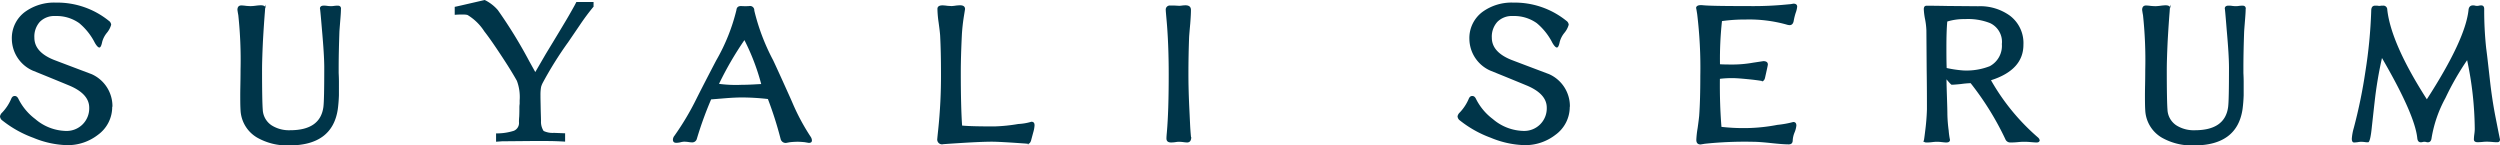
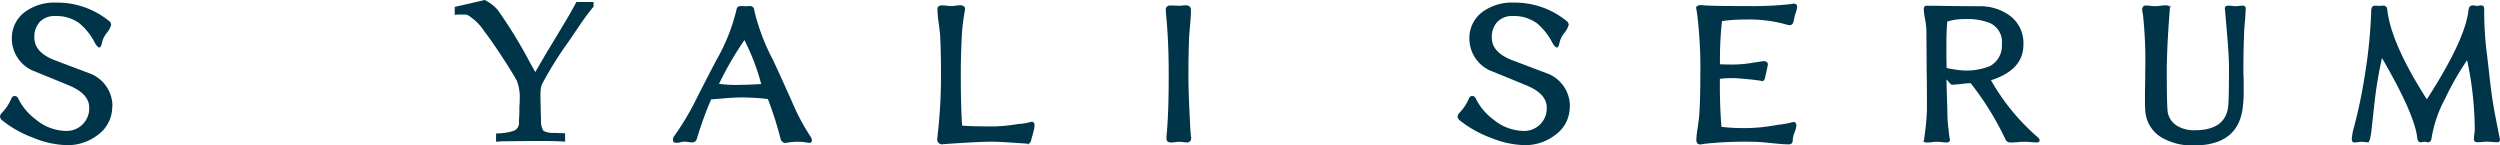
<svg xmlns="http://www.w3.org/2000/svg" id="Logo" width="240" height="13.96" viewBox="0 0 240 13.96">
  <g id="グループ_3" data-name="グループ 3" transform="translate(0 0)">
    <g id="グループ_1" data-name="グループ 1">
      <path id="パス_12" data-name="パス 12" d="M10.772,10.289A3.3,3.3,0,0,1,9.4,12.995a4.745,4.745,0,0,1-2.963.991A9.058,9.058,0,0,1,3.2,13.278,10.644,10.644,0,0,1,.233,11.621.528.528,0,0,1,0,11.213a.7.7,0,0,1,.216-.366A4.383,4.383,0,0,0,1.074,9.54c.075-.183.183-.275.341-.275s.275.1.366.3A5.463,5.463,0,0,0,3.388,11.48a4.673,4.673,0,0,0,2.963,1.14,2.163,2.163,0,0,0,2.214-2.231c0-.874-.624-1.573-1.865-2.106-.583-.241-1.773-.733-3.563-1.457a3.363,3.363,0,0,1-2-3.005A3.129,3.129,0,0,1,2.447,1.157,4.769,4.769,0,0,1,5.369.3a7.887,7.887,0,0,1,5.07,1.74.513.513,0,0,1,.233.383,2.081,2.081,0,0,1-.408.774,2.334,2.334,0,0,0-.45.857c-.075.375-.166.558-.275.558s-.258-.15-.433-.45a5.954,5.954,0,0,0-1.5-1.89,3.743,3.743,0,0,0-2.3-.683,1.946,1.946,0,0,0-1.482.558A2.111,2.111,0,0,0,3.3,3.671c0,.916.624,1.623,1.865,2.123.583.225,1.8.683,3.629,1.374a3.365,3.365,0,0,1,2,3.138Z" transform="translate(0 -0.05)" fill="#003549" />
-       <path id="パス_13" data-name="パス 13" d="M37.319.933c0,.275-.025.649-.067,1.14-.042.541-.075.924-.083,1.14C37.128,4.43,37.1,5.562,37.1,6.6v.491c.017.333.025.608.025.841V9.241c-.017.458-.05.9-.108,1.332-.341,2.314-1.9,3.48-4.662,3.48A5.833,5.833,0,0,1,29.27,13.3a3.221,3.221,0,0,1-1.59-2.622c-.025-.383-.033-1.032-.025-1.931.017-.8.025-1.448.025-1.931a40.763,40.763,0,0,0-.216-5.278c-.033-.158-.058-.325-.083-.491,0-.283.125-.433.383-.433a4.218,4.218,0,0,1,.45.042q.3.025.45.025a4.63,4.63,0,0,0,.491-.042A4.222,4.222,0,0,1,29.628.6c.316,0,.474.117.474.341,0-.6-.033-.508-.083.283-.058.716-.125,1.665-.191,2.855-.058,1.257-.083,2.156-.083,2.68,0,2.048.025,3.338.067,3.863a1.9,1.9,0,0,0,.882,1.523,3.123,3.123,0,0,0,1.74.45q2.9,0,3.2-2.231c.058-.441.083-1.706.083-3.779,0-.8-.075-2-.216-3.588C35.371,1.424,35.3.734,35.3.933c0-.2.125-.3.366-.3a2.005,2.005,0,0,1,.341.025,3,3,0,0,0,.325.025,2.005,2.005,0,0,0,.341-.025A3,3,0,0,1,37,.634q.325,0,.325.3Z" transform="translate(-4.588 -0.093)" fill="#003549" />
      <path id="パス_14" data-name="パス 14" d="M65.751.658a21.53,21.53,0,0,0-1.3,1.748L63.345,4.029a35.293,35.293,0,0,0-2.472,3.954,2.1,2.1,0,0,0-.142.366,4.243,4.243,0,0,0-.058.8V9.4l.025,1.274q.025.737.025.949a1.617,1.617,0,0,0,.25.949,2.018,2.018,0,0,0,.991.183l1.074.042v.8c-.658-.042-1.265-.058-1.815-.058h-1.5l-2.739.025-.574.042v-.8a5.426,5.426,0,0,0,1.706-.25.806.806,0,0,0,.491-.841c0-.067,0-.241.025-.516.017-.341.017-.641.017-.882a2.313,2.313,0,0,1,.025-.35V9.631a4.4,4.4,0,0,0-.266-1.873c-.45-.807-1.066-1.781-1.831-2.922-.533-.8-.966-1.407-1.3-1.831A4.933,4.933,0,0,0,53.672,1.44a1.248,1.248,0,0,0-.35-.042,7.116,7.116,0,0,0-.882.025V.658C52.59.633,53.555.408,55.32,0a3.981,3.981,0,0,1,1.257.966A45.108,45.108,0,0,1,59.6,5.885l.574,1.032.991-1.706c.366-.608.991-1.623,1.848-3.063.208-.341.516-.874.924-1.607l.183-.35h1.648V.666Z" transform="translate(-8.787 0)" fill="#003549" />
      <path id="パス_15" data-name="パス 15" d="M90.944,13.619c0,.142-.1.216-.3.216l-.383-.067c-.258-.025-.483-.042-.683-.042-.241,0-.483.017-.733.042l-.366.067a.493.493,0,0,1-.533-.366,35.13,35.13,0,0,0-1.224-3.846,22.527,22.527,0,0,0-2.472-.15c-.458,0-.966.025-1.523.067L81.1,9.673c-.175,0-.208-.225.433-.608A34.867,34.867,0,0,0,79.9,13.444a.458.458,0,0,1-.491.341,2.7,2.7,0,0,1-.366-.042,3.651,3.651,0,0,0-.366-.025,1.749,1.749,0,0,0-.383.067,1.99,1.99,0,0,1-.366.042q-.325,0-.325-.3a.621.621,0,0,1,.15-.383,26.019,26.019,0,0,0,2.106-3.538c.316-.633.941-1.856,1.89-3.671A18.353,18.353,0,0,0,83.7,1.082c.025-.275.191-.4.491-.383a5.312,5.312,0,0,0,.733,0,.408.408,0,0,1,.491.433,20.211,20.211,0,0,0,1.806,4.762q.45.949,1.673,3.671l.15.341a20.66,20.66,0,0,0,1.756,3.3.726.726,0,0,1,.15.408Zm-4.87-5.452a21.177,21.177,0,0,0-1.607-4.2,31.866,31.866,0,0,0-2.439,4.2,12.411,12.411,0,0,0,2.181.092c.758,0,1.49-.058,1.873-.075Z" transform="translate(-13.003 -0.117)" fill="#003549" />
      <path id="パス_16" data-name="パス 16" d="M117.43,12.123a2.987,2.987,0,0,1-.125.683l-.191.708c-.058.283-.208.433-.45.433.341,0,.3-.025-.125-.067-.416-.025-.957-.067-1.632-.108-.716-.042-1.24-.067-1.565-.067-.658,0-1.657.042-2.98.125s-1.915.125-1.74.125a.464.464,0,0,1-.533-.516c.017-.175.042-.441.083-.816a49.342,49.342,0,0,0,.275-5.536c0-1.29-.025-2.489-.083-3.6-.017-.241-.067-.666-.15-1.265a9.742,9.742,0,0,1-.108-1.265c0-.225.166-.341.491-.341a4.218,4.218,0,0,1,.45.042q.3.025.45.025A3.682,3.682,0,0,0,109.9.635c.175-.017.3-.025.383-.025.316,0,.474.125.474.366l-.125.774c-.083.541-.142,1.074-.175,1.59-.075,1.49-.108,2.722-.108,3.688q0,3.309.125,5.128c.574.058,1.607.083,3.088.083a16.182,16.182,0,0,0,2.3-.233,5.335,5.335,0,0,0,1.265-.216q.3,0,.3.325Z" transform="translate(-18.112 -0.102)" fill="#003549" />
      <path id="パス_17" data-name="パス 17" d="M136.887,13.263c0,.341-.133.516-.408.516a3.682,3.682,0,0,1-.408-.042c-.175-.017-.3-.025-.383-.025a2.7,2.7,0,0,0-.366.042,3.65,3.65,0,0,1-.366.025c-.3,0-.45-.125-.45-.383,0-.142.017-.35.042-.624q.175-2,.175-5.494,0-3.047-.216-5.369c-.042-.474-.067-.749-.067-.841a.392.392,0,0,1,.45-.433h.383c.341.017.474.025.383.025A2.005,2.005,0,0,0,136,.635a3,3,0,0,1,.325-.025c.358,0,.533.15.533.45,0,.333-.025.766-.067,1.307-.058.633-.092,1.057-.108,1.29-.042,1.1-.067,2.3-.067,3.588,0,.9.025,1.956.083,3.18.017.316.042.9.083,1.74.017.316.042.683.083,1.09Z" transform="translate(-22.527 -0.102)" fill="#003549" />
    </g>
    <g id="グループ_2" data-name="グループ 2" transform="translate(139.924 0.25)">
      <path id="パス_18" data-name="パス 18" d="M178.862,10.289a3.3,3.3,0,0,1-1.374,2.705,4.745,4.745,0,0,1-2.963.991,9.058,9.058,0,0,1-3.238-.708,10.644,10.644,0,0,1-2.963-1.657.528.528,0,0,1-.233-.408.7.7,0,0,1,.216-.366,4.383,4.383,0,0,0,.857-1.307c.075-.183.183-.275.341-.275s.275.1.366.3a5.463,5.463,0,0,0,1.607,1.915,4.673,4.673,0,0,0,2.963,1.14,2.163,2.163,0,0,0,2.214-2.231c0-.874-.624-1.573-1.865-2.106-.583-.241-1.773-.733-3.563-1.457a3.363,3.363,0,0,1-2-3.005,3.129,3.129,0,0,1,1.307-2.664A4.769,4.769,0,0,1,173.459.3a7.887,7.887,0,0,1,5.07,1.74.513.513,0,0,1,.233.383,2.081,2.081,0,0,1-.408.774,2.334,2.334,0,0,0-.45.857c-.075.375-.166.558-.275.558s-.258-.15-.433-.45a5.954,5.954,0,0,0-1.5-1.89,3.743,3.743,0,0,0-2.3-.683,1.946,1.946,0,0,0-1.482.558,2.111,2.111,0,0,0-.533,1.523c0,.916.624,1.623,1.865,2.123.583.225,1.8.683,3.629,1.374a3.365,3.365,0,0,1,2,3.138Z" transform="translate(-168.09 -0.3)" fill="#003549" />
      <path id="パス_19" data-name="パス 19" d="M205.308.695a2.4,2.4,0,0,1-.15.624,6.211,6.211,0,0,0-.175.691c-.042.316-.175.474-.408.474a1.3,1.3,0,0,1-.325-.067,13.393,13.393,0,0,0-3.863-.474,16.133,16.133,0,0,0-2.3.15,33.678,33.678,0,0,0-.191,4.146c.258.017.683.025,1.265.025a11.268,11.268,0,0,0,1.906-.175l.991-.15c.283,0,.433.108.433.325,0,.058-.092.483-.275,1.29-.058.233-.183.341-.383.341.433,0,.166-.058-.791-.175-.941-.1-1.582-.15-1.915-.15a9.34,9.34,0,0,0-1.24.067c-.017,1.632.033,3.172.15,4.612a18.8,18.8,0,0,0,2.747.108,16.953,16.953,0,0,0,2.622-.3,9.513,9.513,0,0,0,1.523-.275c.2,0,.3.117.3.341a2.343,2.343,0,0,1-.175.666,2.3,2.3,0,0,0-.175.733c0,.275-.125.408-.383.408q-.537,0-1.7-.125c-.774-.083-1.357-.125-1.756-.125a36.957,36.957,0,0,0-4.6.191l-.408.067c-.275,0-.408-.15-.408-.45a8.884,8.884,0,0,1,.125-1.115q.125-.9.15-1.2c.075-1.049.108-2.314.108-3.8a42.778,42.778,0,0,0-.3-5.944c-.075-.474-.108-.658-.108-.558,0-.241.216-.341.641-.3.516.058,2,.083,4.445.083A33.005,33.005,0,0,0,204.45.487a2.943,2.943,0,0,0,.491-.067c.241,0,.366.1.366.3Z" transform="translate(-172.701 -0.32)" fill="#003549" />
      <path id="パス_20" data-name="パス 20" d="M232.98,13.529c0,.175-.1.258-.3.258-.142,0-.358-.017-.641-.042s-.483-.025-.624-.025-.35.017-.624.042-.483.025-.624.025a.5.5,0,0,1-.491-.325,27.77,27.77,0,0,0-3.33-5.369,9.168,9.168,0,0,0-.924.083c-.4.042-.7.067-.9.067-.042,0-.208-.175-.491-.516,0,.375.017.941.042,1.7s.042,1.315.042,1.673a13.649,13.649,0,0,0,.125,1.548,6.593,6.593,0,0,0,.125.882c0,.175-.125.258-.366.258-.1,0-.258-.017-.474-.042s-.375-.025-.474-.025-.258.017-.475.042-.375.025-.474.025q-.3,0-.3-.275,0,.712.175-.774a20.834,20.834,0,0,0,.175-2.123c0-.841,0-2.114-.025-3.8L222.1,3.041a6.8,6.8,0,0,0-.125-1.074A6.367,6.367,0,0,1,221.85,1c0-.233.092-.341.275-.341.042,0,.716,0,2.014.025l2.939.025a4.871,4.871,0,0,1,3.03.9A3.285,3.285,0,0,1,231.415,4.4q0,2.422-3.113,3.413a20.888,20.888,0,0,0,4.462,5.452c.125.1.191.191.191.275ZM229.35,4.3a1.987,1.987,0,0,0-1.14-1.973,5.752,5.752,0,0,0-2.406-.383,5.425,5.425,0,0,0-1.7.233c-.058.633-.083,1.457-.083,2.489,0,.591,0,1.249.025,1.973a11.046,11.046,0,0,0,1.565.233,6.108,6.108,0,0,0,2.572-.408A2.217,2.217,0,0,0,229.342,4.3Z" transform="translate(-177.09 -0.36)" fill="#003549" />
      <path id="パス_21" data-name="パス 21" d="M256.979.933c0,.275-.025.649-.067,1.14-.042.541-.075.924-.083,1.14-.042,1.215-.067,2.347-.067,3.388v.491c.017.333.025.608.025.841V9.241c-.017.458-.05.9-.108,1.332-.341,2.314-1.9,3.48-4.662,3.48a5.833,5.833,0,0,1-3.088-.749,3.221,3.221,0,0,1-1.59-2.622c-.025-.383-.033-1.032-.025-1.931.017-.8.025-1.448.025-1.931a40.764,40.764,0,0,0-.216-5.278c-.033-.158-.058-.325-.083-.491,0-.283.125-.433.383-.433a4.218,4.218,0,0,1,.45.042q.3.025.45.025a4.63,4.63,0,0,0,.491-.042A4.222,4.222,0,0,1,249.288.6c.316,0,.475.117.475.341,0-.6-.033-.508-.083.283-.058.716-.125,1.665-.191,2.855-.058,1.257-.083,2.156-.083,2.68,0,2.048.025,3.338.067,3.863a1.9,1.9,0,0,0,.882,1.523,3.123,3.123,0,0,0,1.74.45q2.9,0,3.2-2.231c.058-.441.083-1.706.083-3.779,0-.8-.075-2-.216-3.588-.125-1.573-.191-2.264-.191-2.064,0-.2.125-.3.366-.3a2,2,0,0,1,.341.025A3,3,0,0,0,256,.684a2,2,0,0,0,.341-.025,3,3,0,0,1,.325-.025q.325,0,.325.3Z" transform="translate(-181.319 -0.342)" fill="#003549" />
      <path id="パス_22" data-name="パス 22" d="M285.446,13.481c0,.183-.083.275-.258.275a3.965,3.965,0,0,1-.491-.025c-.216-.017-.383-.025-.491-.025a3.389,3.389,0,0,0-.45.025q-.3.025-.45.025c-.241,0-.366-.092-.366-.275a4.631,4.631,0,0,1,.042-.491,4.225,4.225,0,0,0,.042-.474,32.656,32.656,0,0,0-.733-6.635A26.282,26.282,0,0,0,280.21,9.51a12.118,12.118,0,0,0-1.332,3.846c-.033.275-.15.408-.366.408a.415.415,0,0,1-.15-.025.876.876,0,0,0-.15-.025.626.626,0,0,0-.191.025.794.794,0,0,1-.175.025c-.2,0-.316-.133-.341-.408q-.237-2.26-3.388-7.683a37.94,37.94,0,0,0-.708,4.229c-.058.5-.142,1.274-.258,2.314-.1,1.032-.225,1.548-.366,1.548a2.005,2.005,0,0,1-.341-.025c-.158-.017-.275-.025-.341-.025a2.757,2.757,0,0,0-.341.042,3,3,0,0,1-.325.025c-.142,0-.216-.125-.216-.366a5.032,5.032,0,0,1,.191-1.032,48.9,48.9,0,0,0,1.115-5.427,46.285,46.285,0,0,0,.558-5.819c0-.333.125-.491.383-.491h.191a1.087,1.087,0,0,0,.191.025.626.626,0,0,0,.191-.025h.175a.373.373,0,0,1,.408.383q.362,3.247,3.8,8.607,3.7-5.731,4-8.566c.025-.3.175-.45.433-.45a.626.626,0,0,1,.191.025.8.8,0,0,0,.175.025.806.806,0,0,0,.216-.025,1.087,1.087,0,0,1,.191-.025c.2,0,.3.117.3.341a34.253,34.253,0,0,0,.191,3.779c.075.533.183,1.5.341,2.9.142,1.315.333,2.6.583,3.846.275,1.4.408,2.064.408,2Z" transform="translate(-185.371 -0.354)" fill="#003549" />
    </g>
  </g>
</svg>